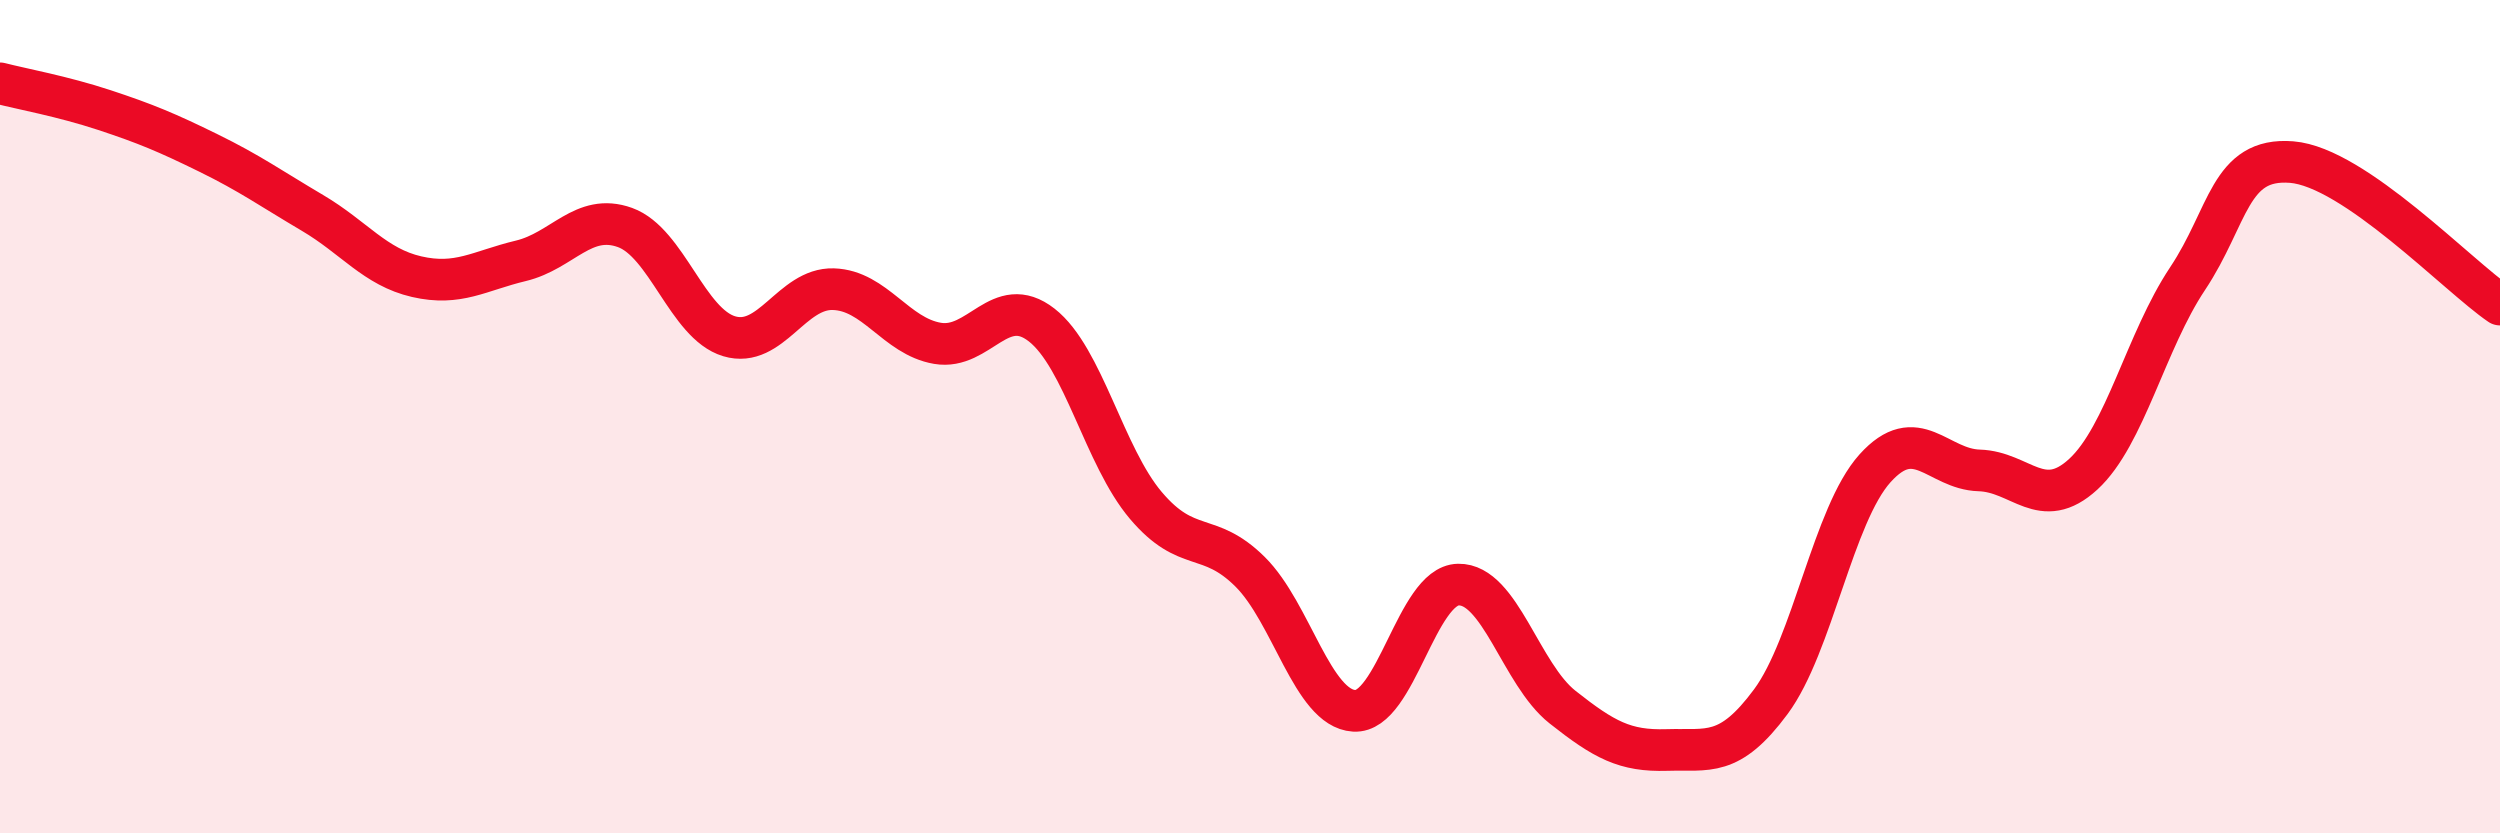
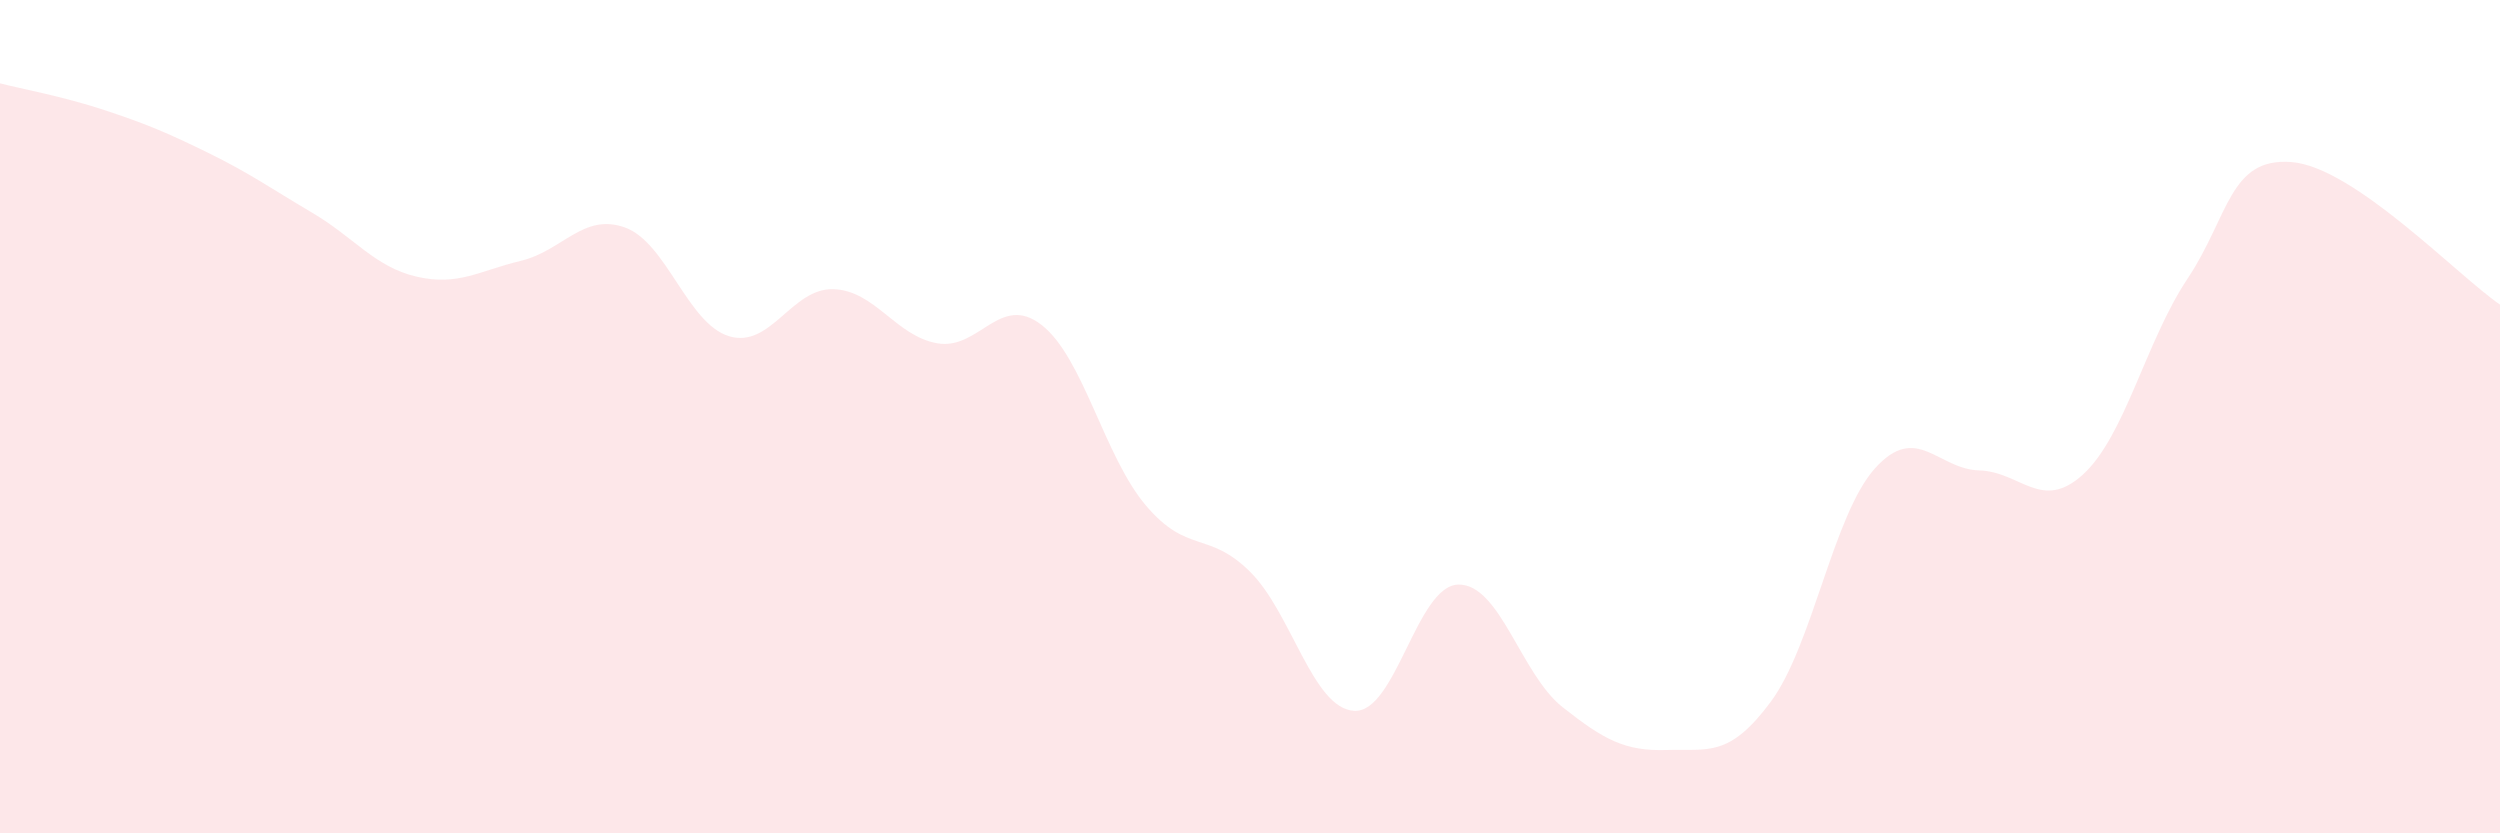
<svg xmlns="http://www.w3.org/2000/svg" width="60" height="20" viewBox="0 0 60 20">
  <path d="M 0,2 C 0.5,2.13 1.5,2.31 2.5,2.64 C 3.5,2.97 4,3.18 5,3.67 C 6,4.16 6.5,4.52 7.5,5.11 C 8.5,5.7 9,6.41 10,6.64 C 11,6.87 11.5,6.5 12.5,6.26 C 13.5,6.02 14,5.1 15,5.46 C 16,5.82 16.5,7.77 17.5,8.07 C 18.5,8.37 19,6.91 20,6.94 C 21,6.97 21.5,8.07 22.5,8.24 C 23.5,8.41 24,7.02 25,7.8 C 26,8.58 26.5,10.95 27.5,12.13 C 28.5,13.31 29,12.73 30,13.72 C 31,14.71 31.5,17 32.5,17.06 C 33.5,17.12 34,14.05 35,14.03 C 36,14.01 36.5,16.18 37.5,16.97 C 38.5,17.76 39,18.03 40,18 C 41,17.97 41.5,18.19 42.5,16.84 C 43.5,15.49 44,12.35 45,11.24 C 46,10.13 46.5,11.26 47.5,11.29 C 48.5,11.32 49,12.3 50,11.38 C 51,10.46 51.5,8.19 52.5,6.69 C 53.5,5.19 53.5,3.77 55,3.89 C 56.5,4.01 59,6.63 60,7.31L60 20L0 20Z" fill="#EB0A25" opacity="0.1" stroke-linecap="round" stroke-linejoin="round" />
-   <path d="M 0,2 C 0.5,2.13 1.5,2.31 2.5,2.64 C 3.5,2.97 4,3.18 5,3.67 C 6,4.16 6.5,4.52 7.5,5.11 C 8.5,5.7 9,6.41 10,6.64 C 11,6.87 11.5,6.5 12.5,6.26 C 13.5,6.02 14,5.1 15,5.46 C 16,5.82 16.5,7.77 17.5,8.07 C 18.5,8.37 19,6.91 20,6.94 C 21,6.97 21.5,8.07 22.5,8.24 C 23.5,8.41 24,7.02 25,7.8 C 26,8.58 26.5,10.95 27.5,12.13 C 28.5,13.31 29,12.73 30,13.72 C 31,14.71 31.5,17 32.5,17.06 C 33.5,17.12 34,14.05 35,14.03 C 36,14.01 36.5,16.18 37.5,16.97 C 38.5,17.76 39,18.03 40,18 C 41,17.97 41.5,18.19 42.5,16.84 C 43.5,15.49 44,12.35 45,11.24 C 46,10.13 46.5,11.26 47.5,11.29 C 48.5,11.32 49,12.3 50,11.38 C 51,10.46 51.5,8.19 52.5,6.69 C 53.5,5.19 53.5,3.77 55,3.89 C 56.5,4.01 59,6.63 60,7.31" stroke="#EB0A25" stroke-width="1" fill="none" stroke-linecap="round" stroke-linejoin="round" />
</svg>